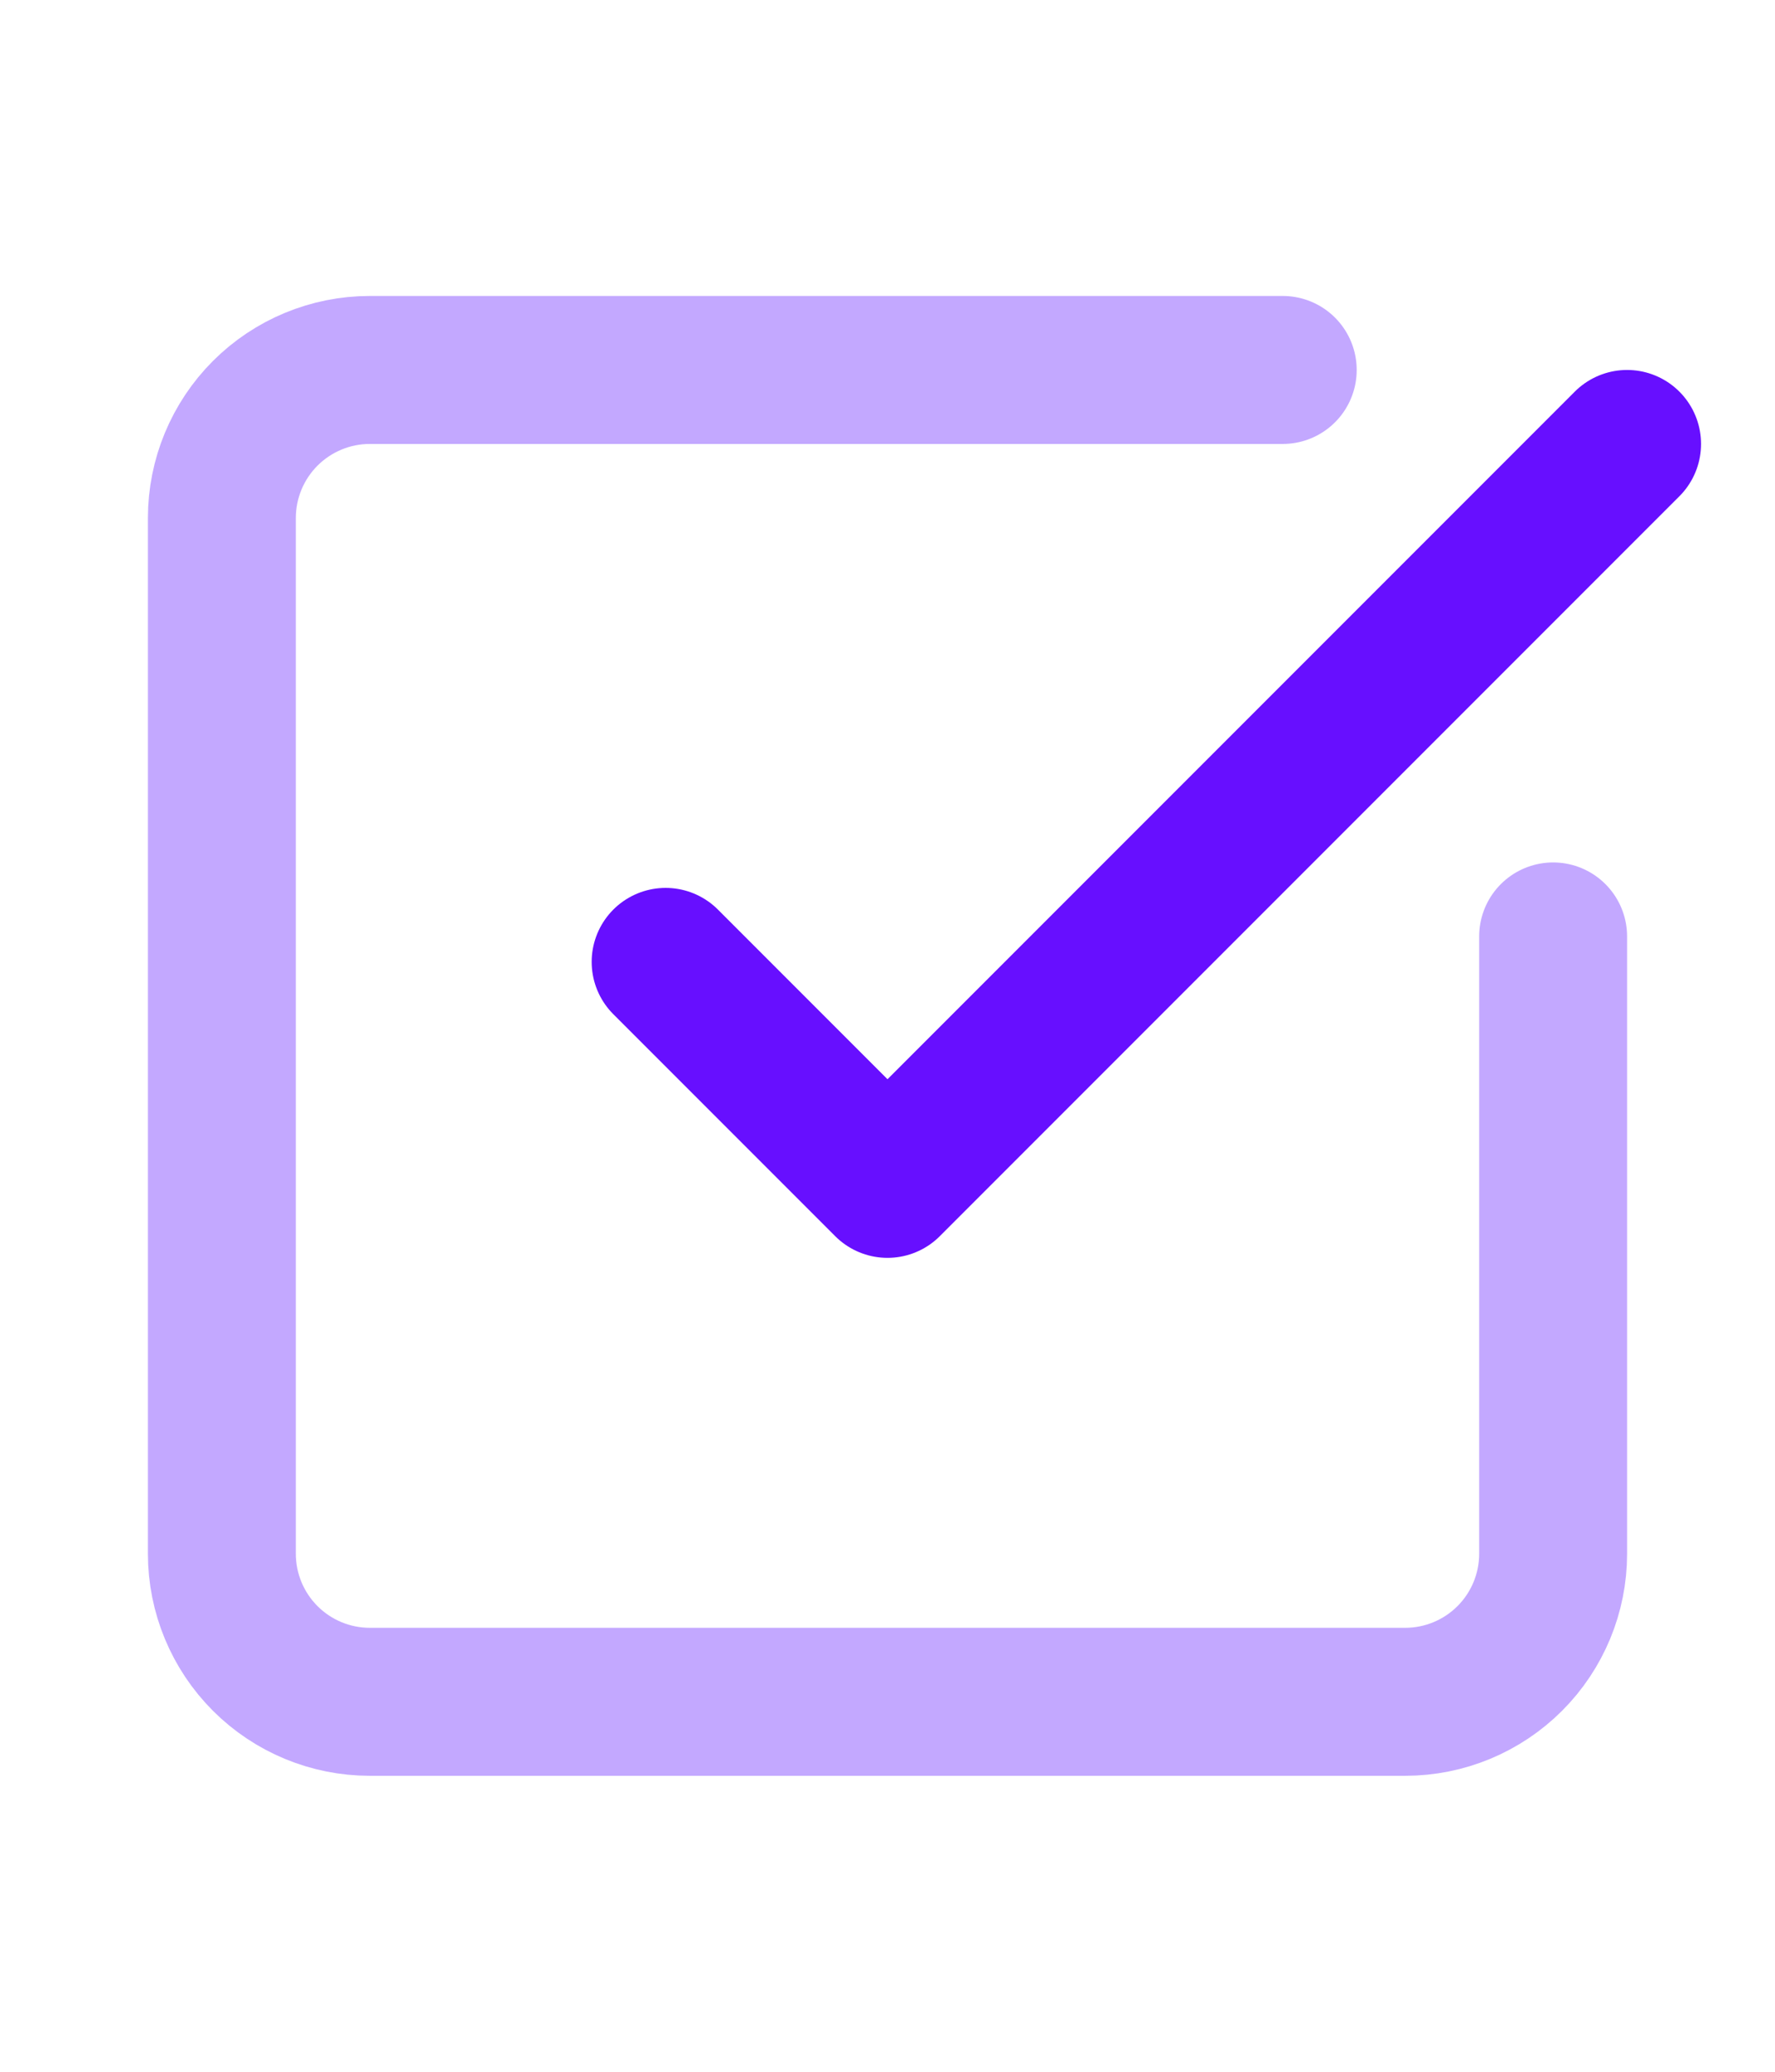
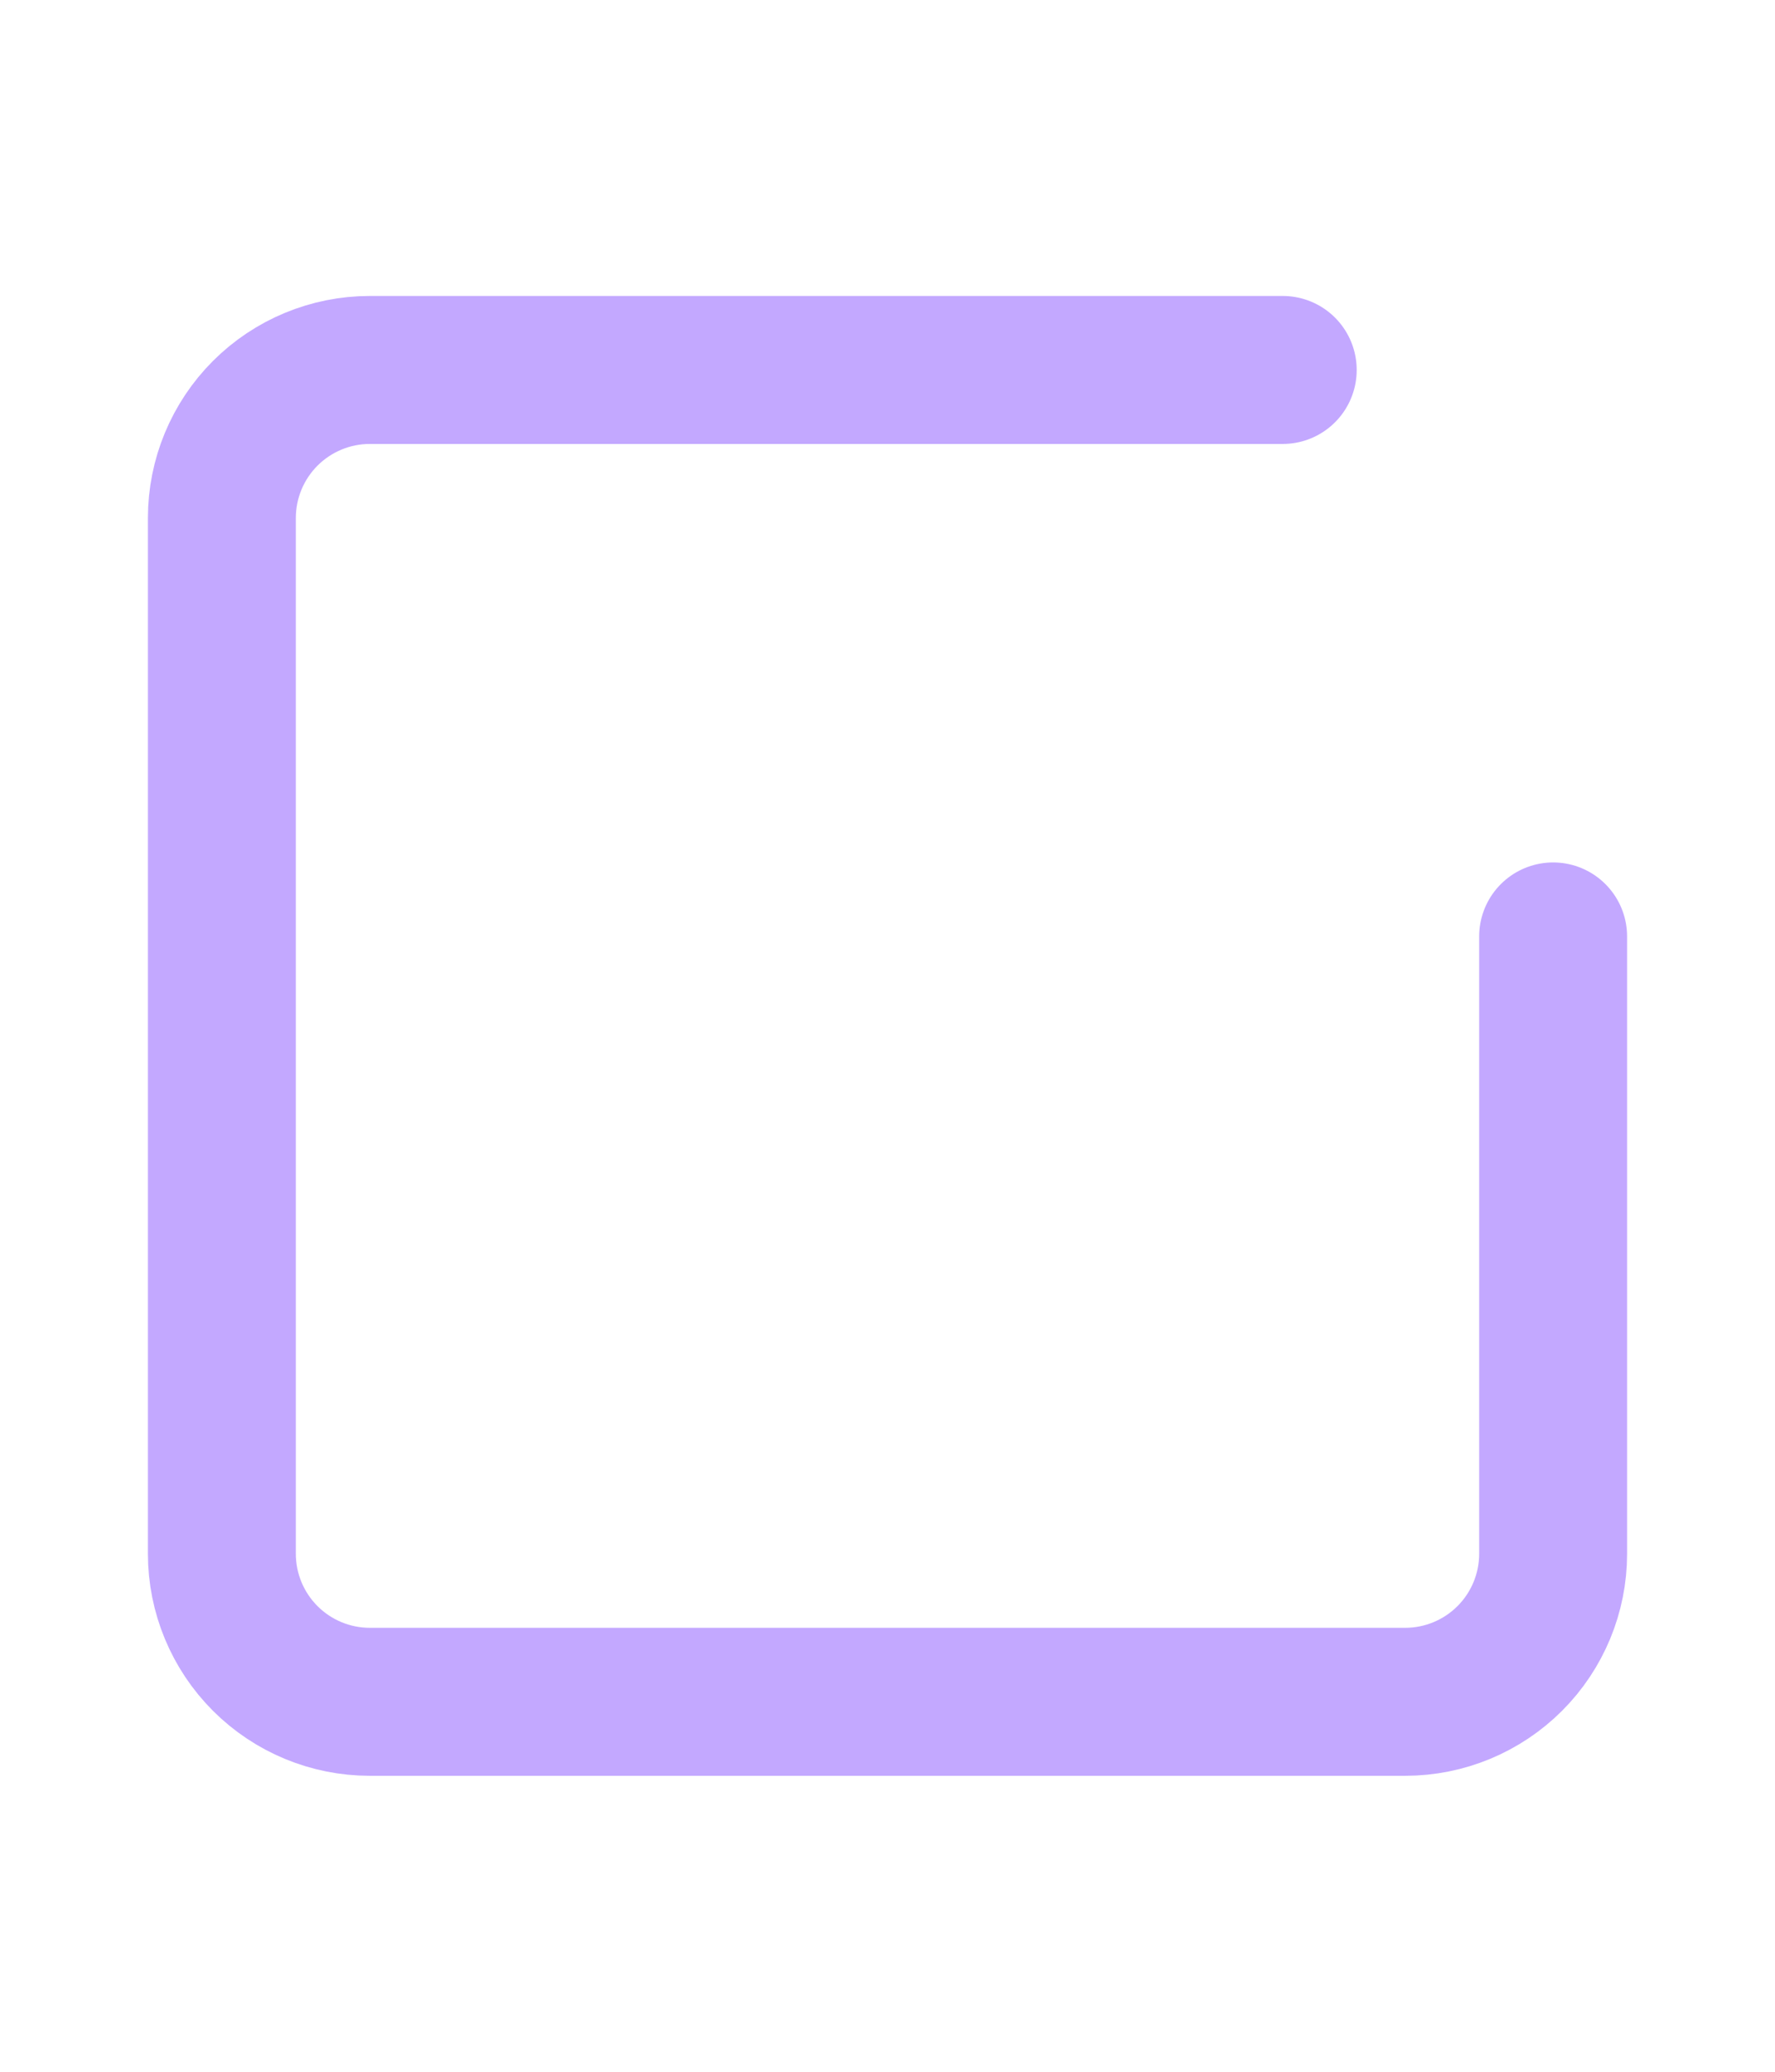
<svg xmlns="http://www.w3.org/2000/svg" width="24" height="28" viewBox="0 0 24 28" fill="none">
  <path d="M21 12.656V21C21 21.53 20.789 22.039 20.414 22.414C20.039 22.789 19.53 23 19 23H5C4.47 23 3.961 22.789 3.586 22.414C3.211 22.039 3 21.53 3 21V7C3 6.47 3.211 5.961 3.586 5.586C3.961 5.211 4.47 5 5 5H17.344" stroke="#C3A8FF" stroke-width="2" stroke-linecap="round" stroke-linejoin="round" />
-   <path d="M9 13L12 16L22 6" stroke="#670FFF" stroke-width="2" stroke-linecap="round" stroke-linejoin="round" />
</svg>